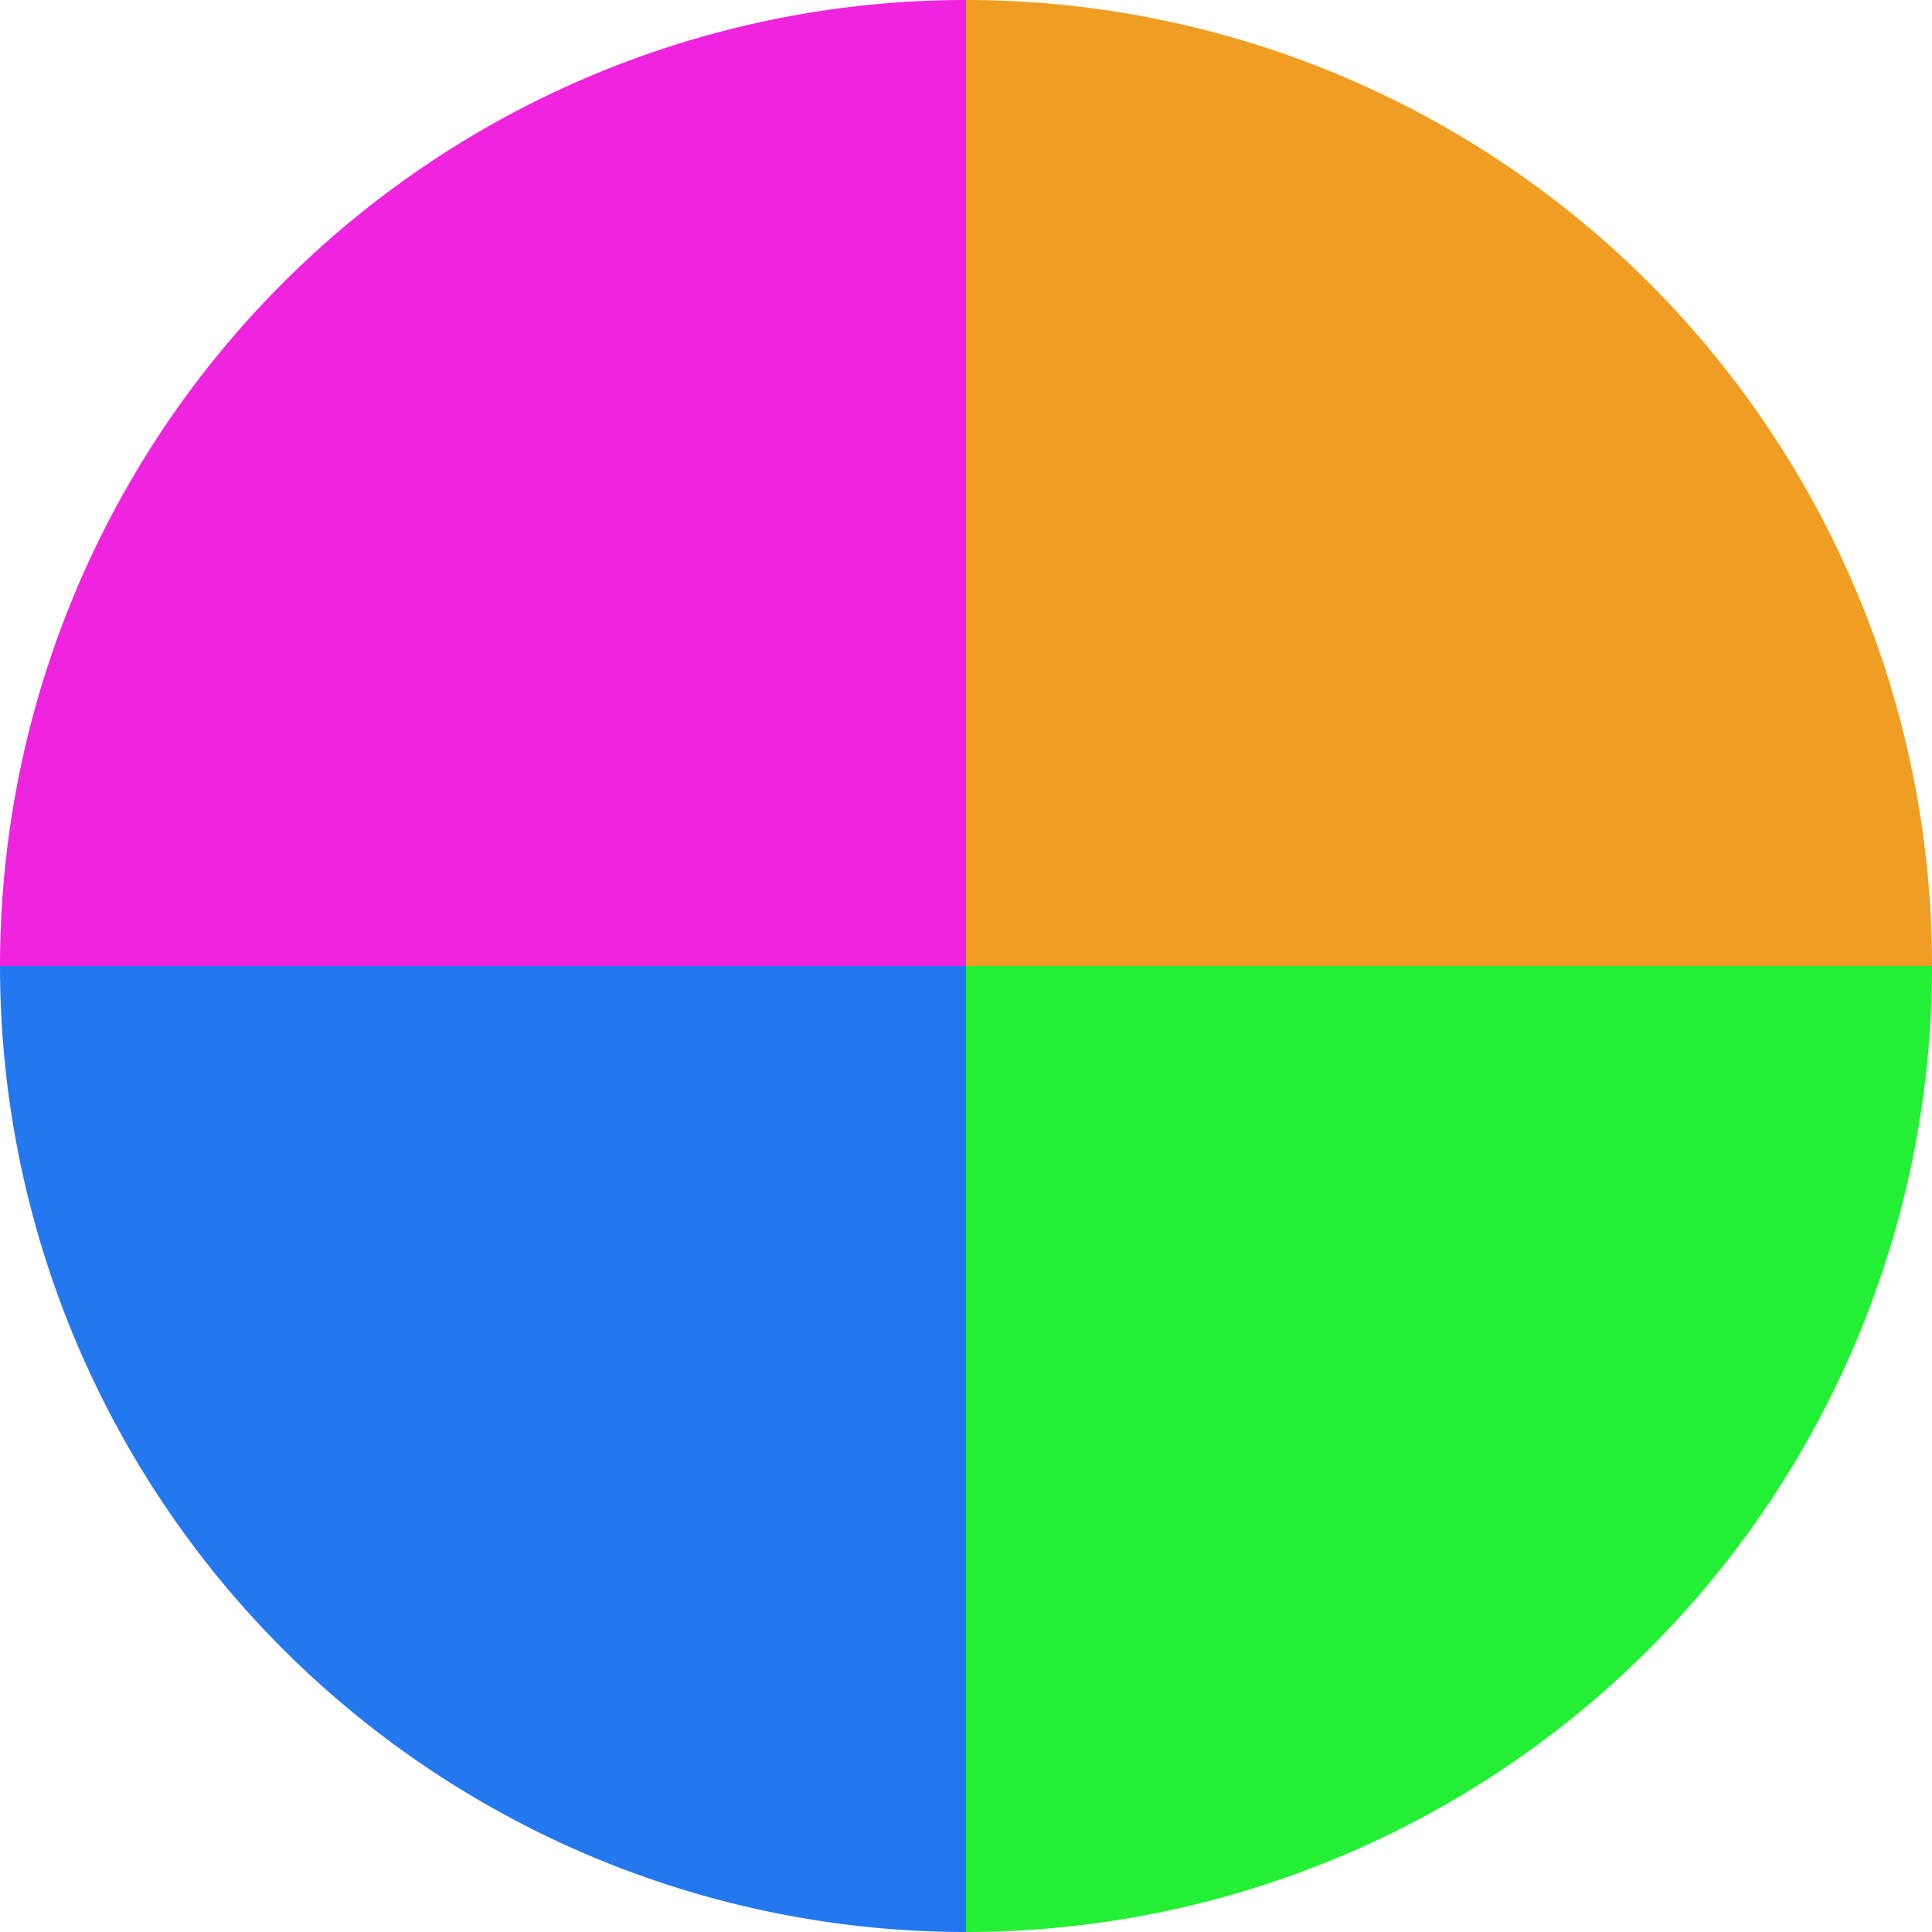
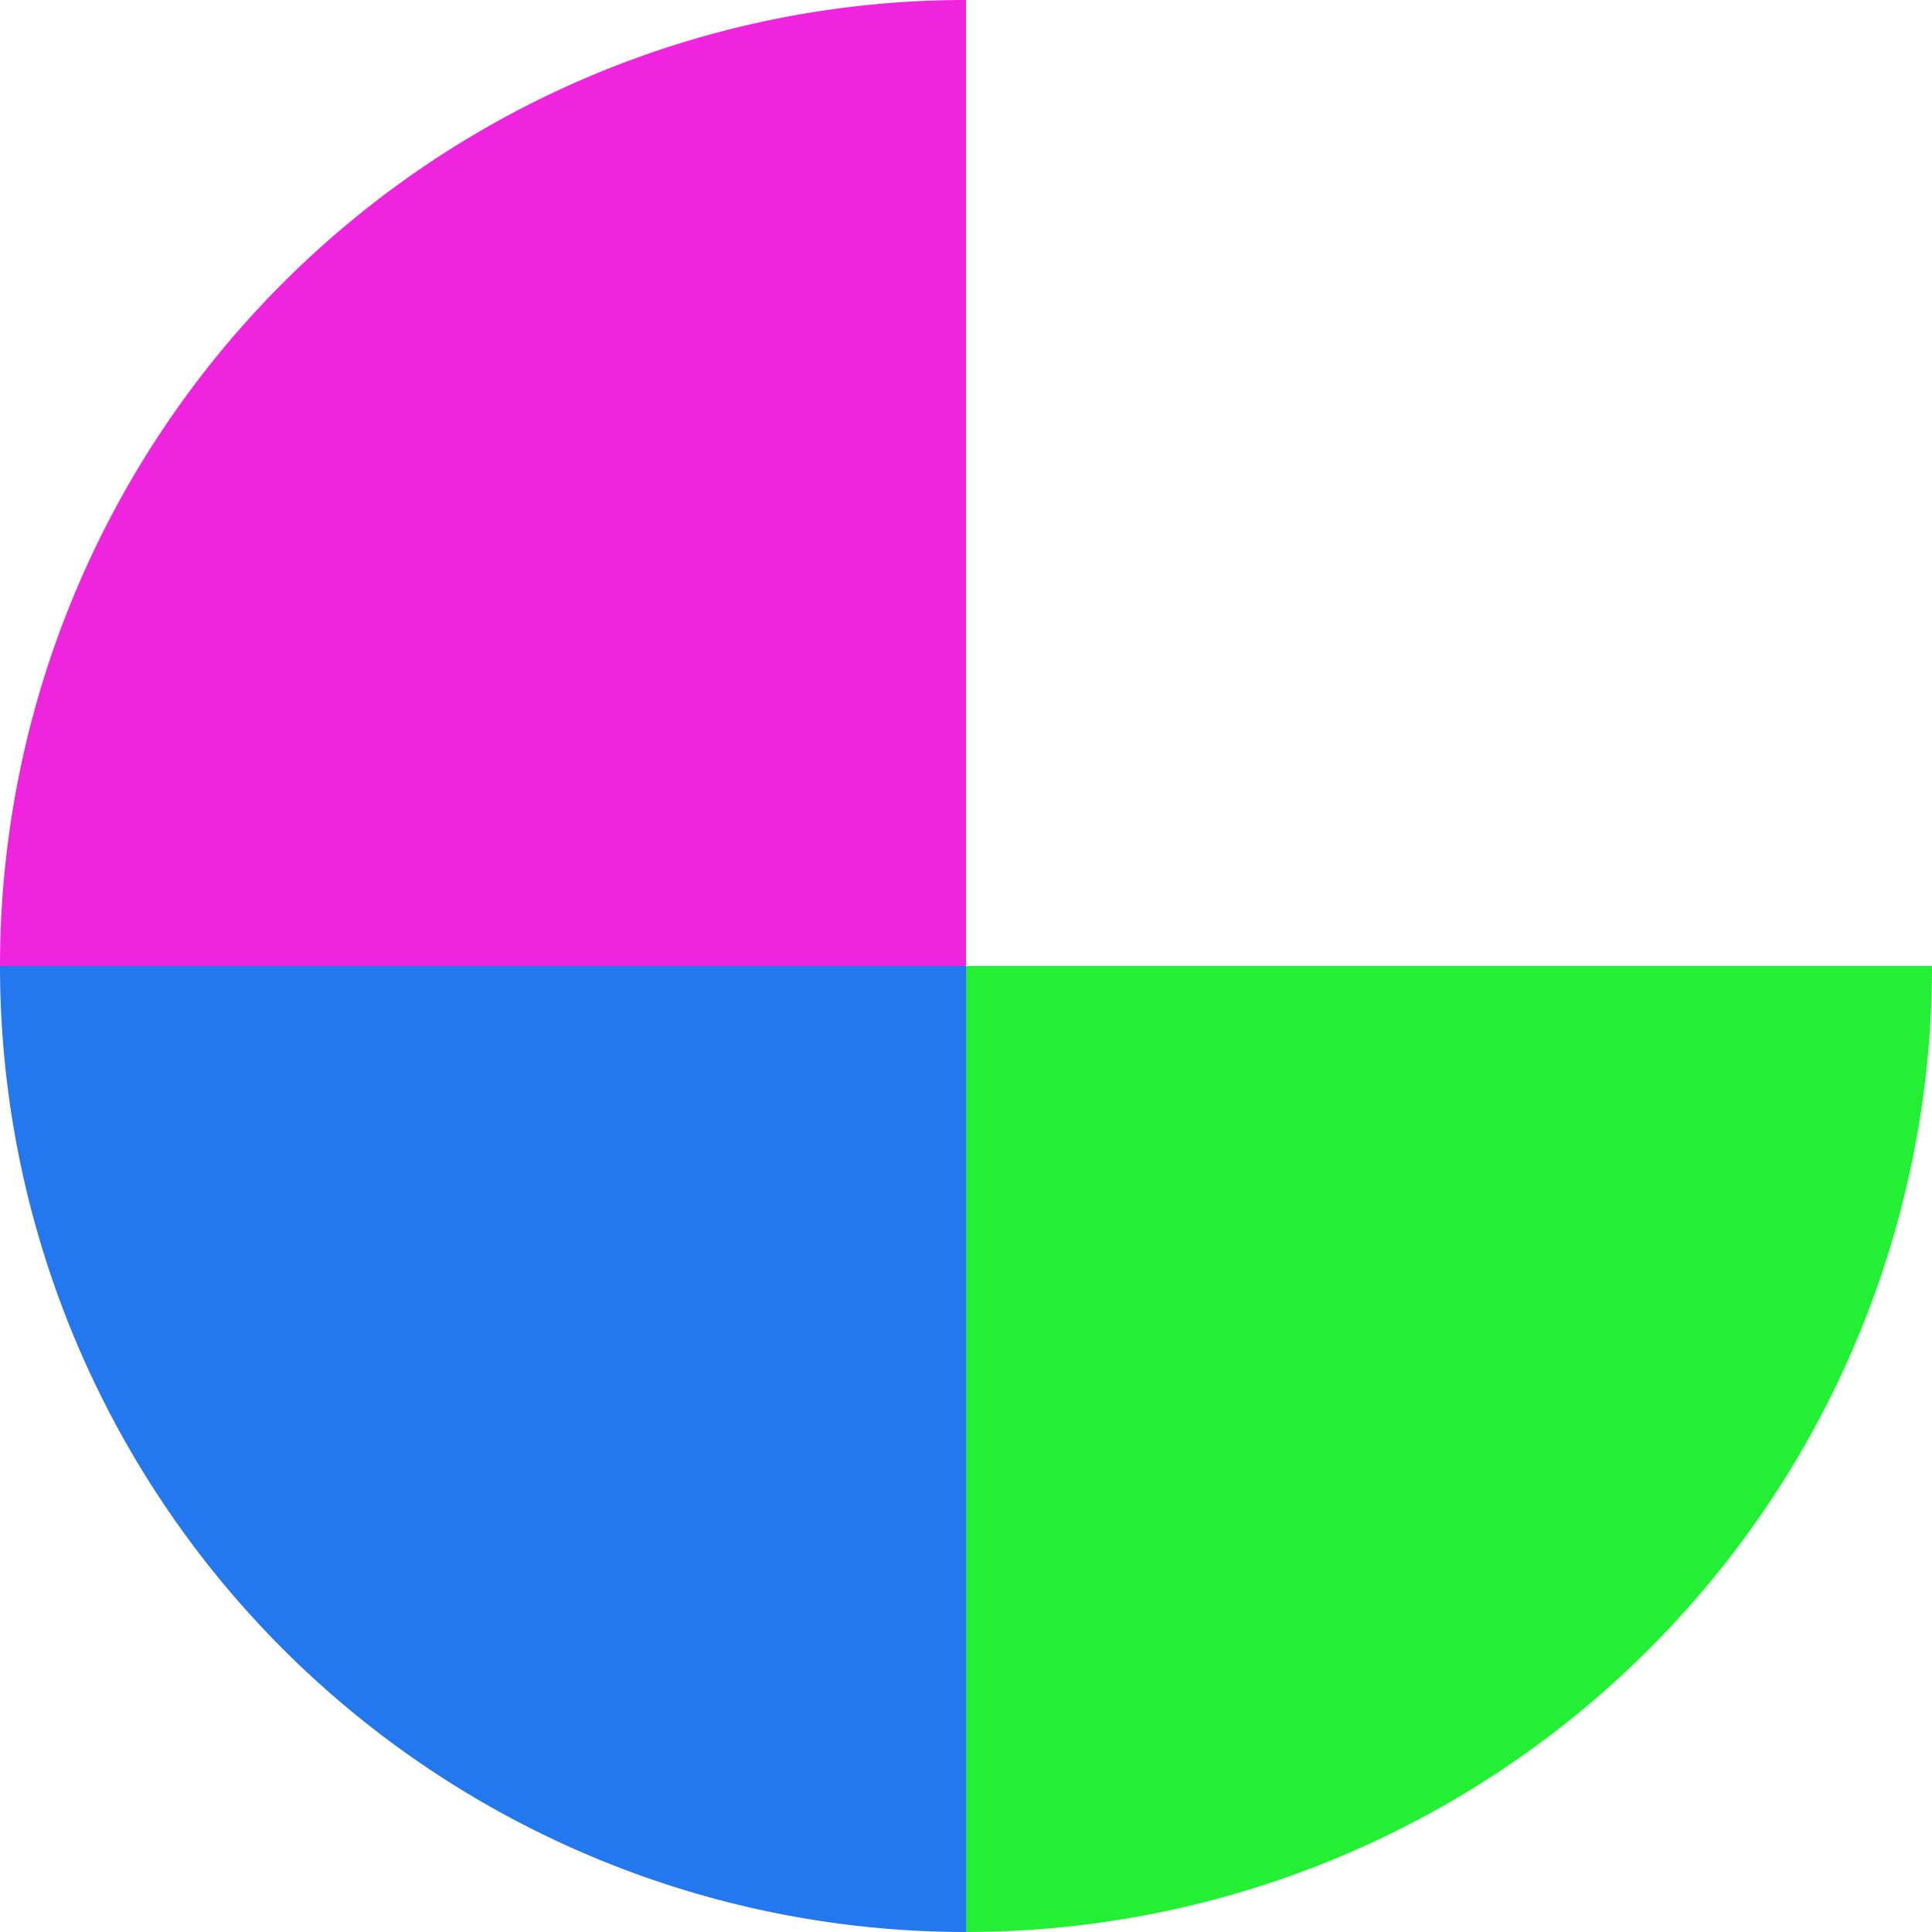
<svg xmlns="http://www.w3.org/2000/svg" width="500" height="500" viewBox="-1 -1 2 2">
-   <path d="M 0 -1               A 1,1 0 0,1 1 0             L 0,0              z" fill="#f09d23" />
  <path d="M 1 0               A 1,1 0 0,1 0 1             L 0,0              z" fill="#23f034" />
  <path d="M 0 1               A 1,1 0 0,1 -1 0             L 0,0              z" fill="#2378f0" />
  <path d="M -1 0               A 1,1 0 0,1 -0 -1             L 0,0              z" fill="#f023df" />
</svg>